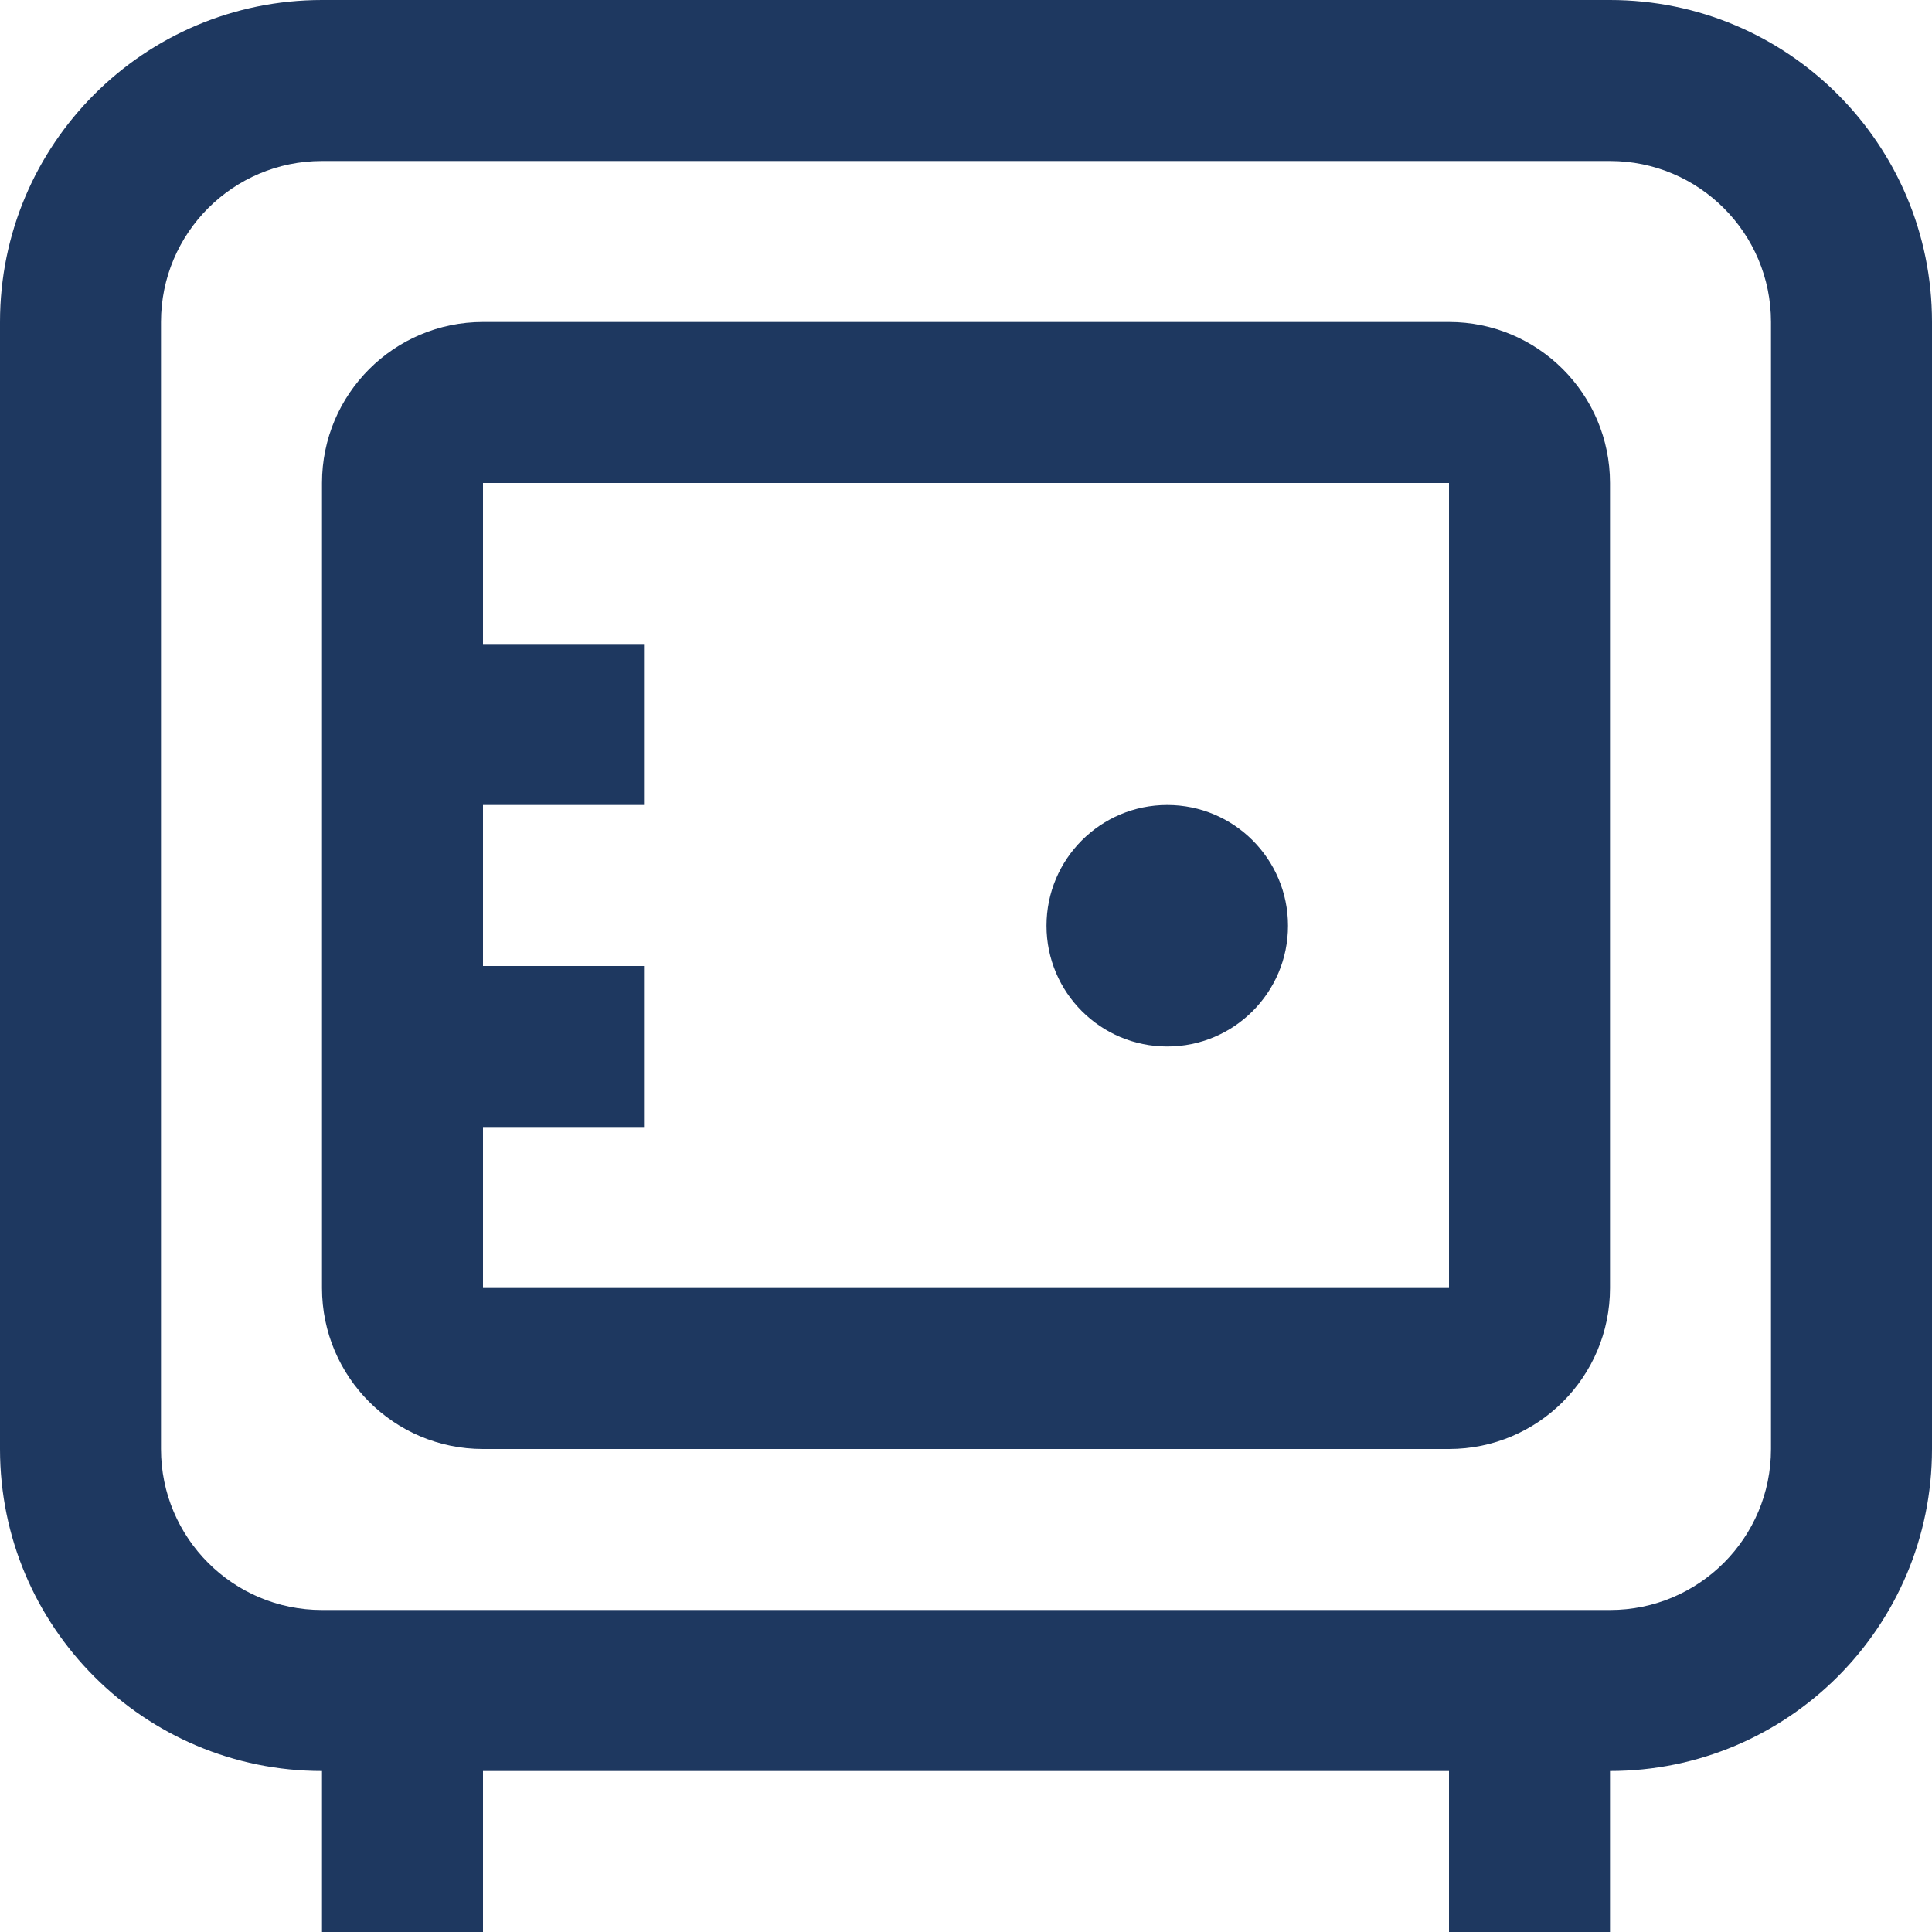
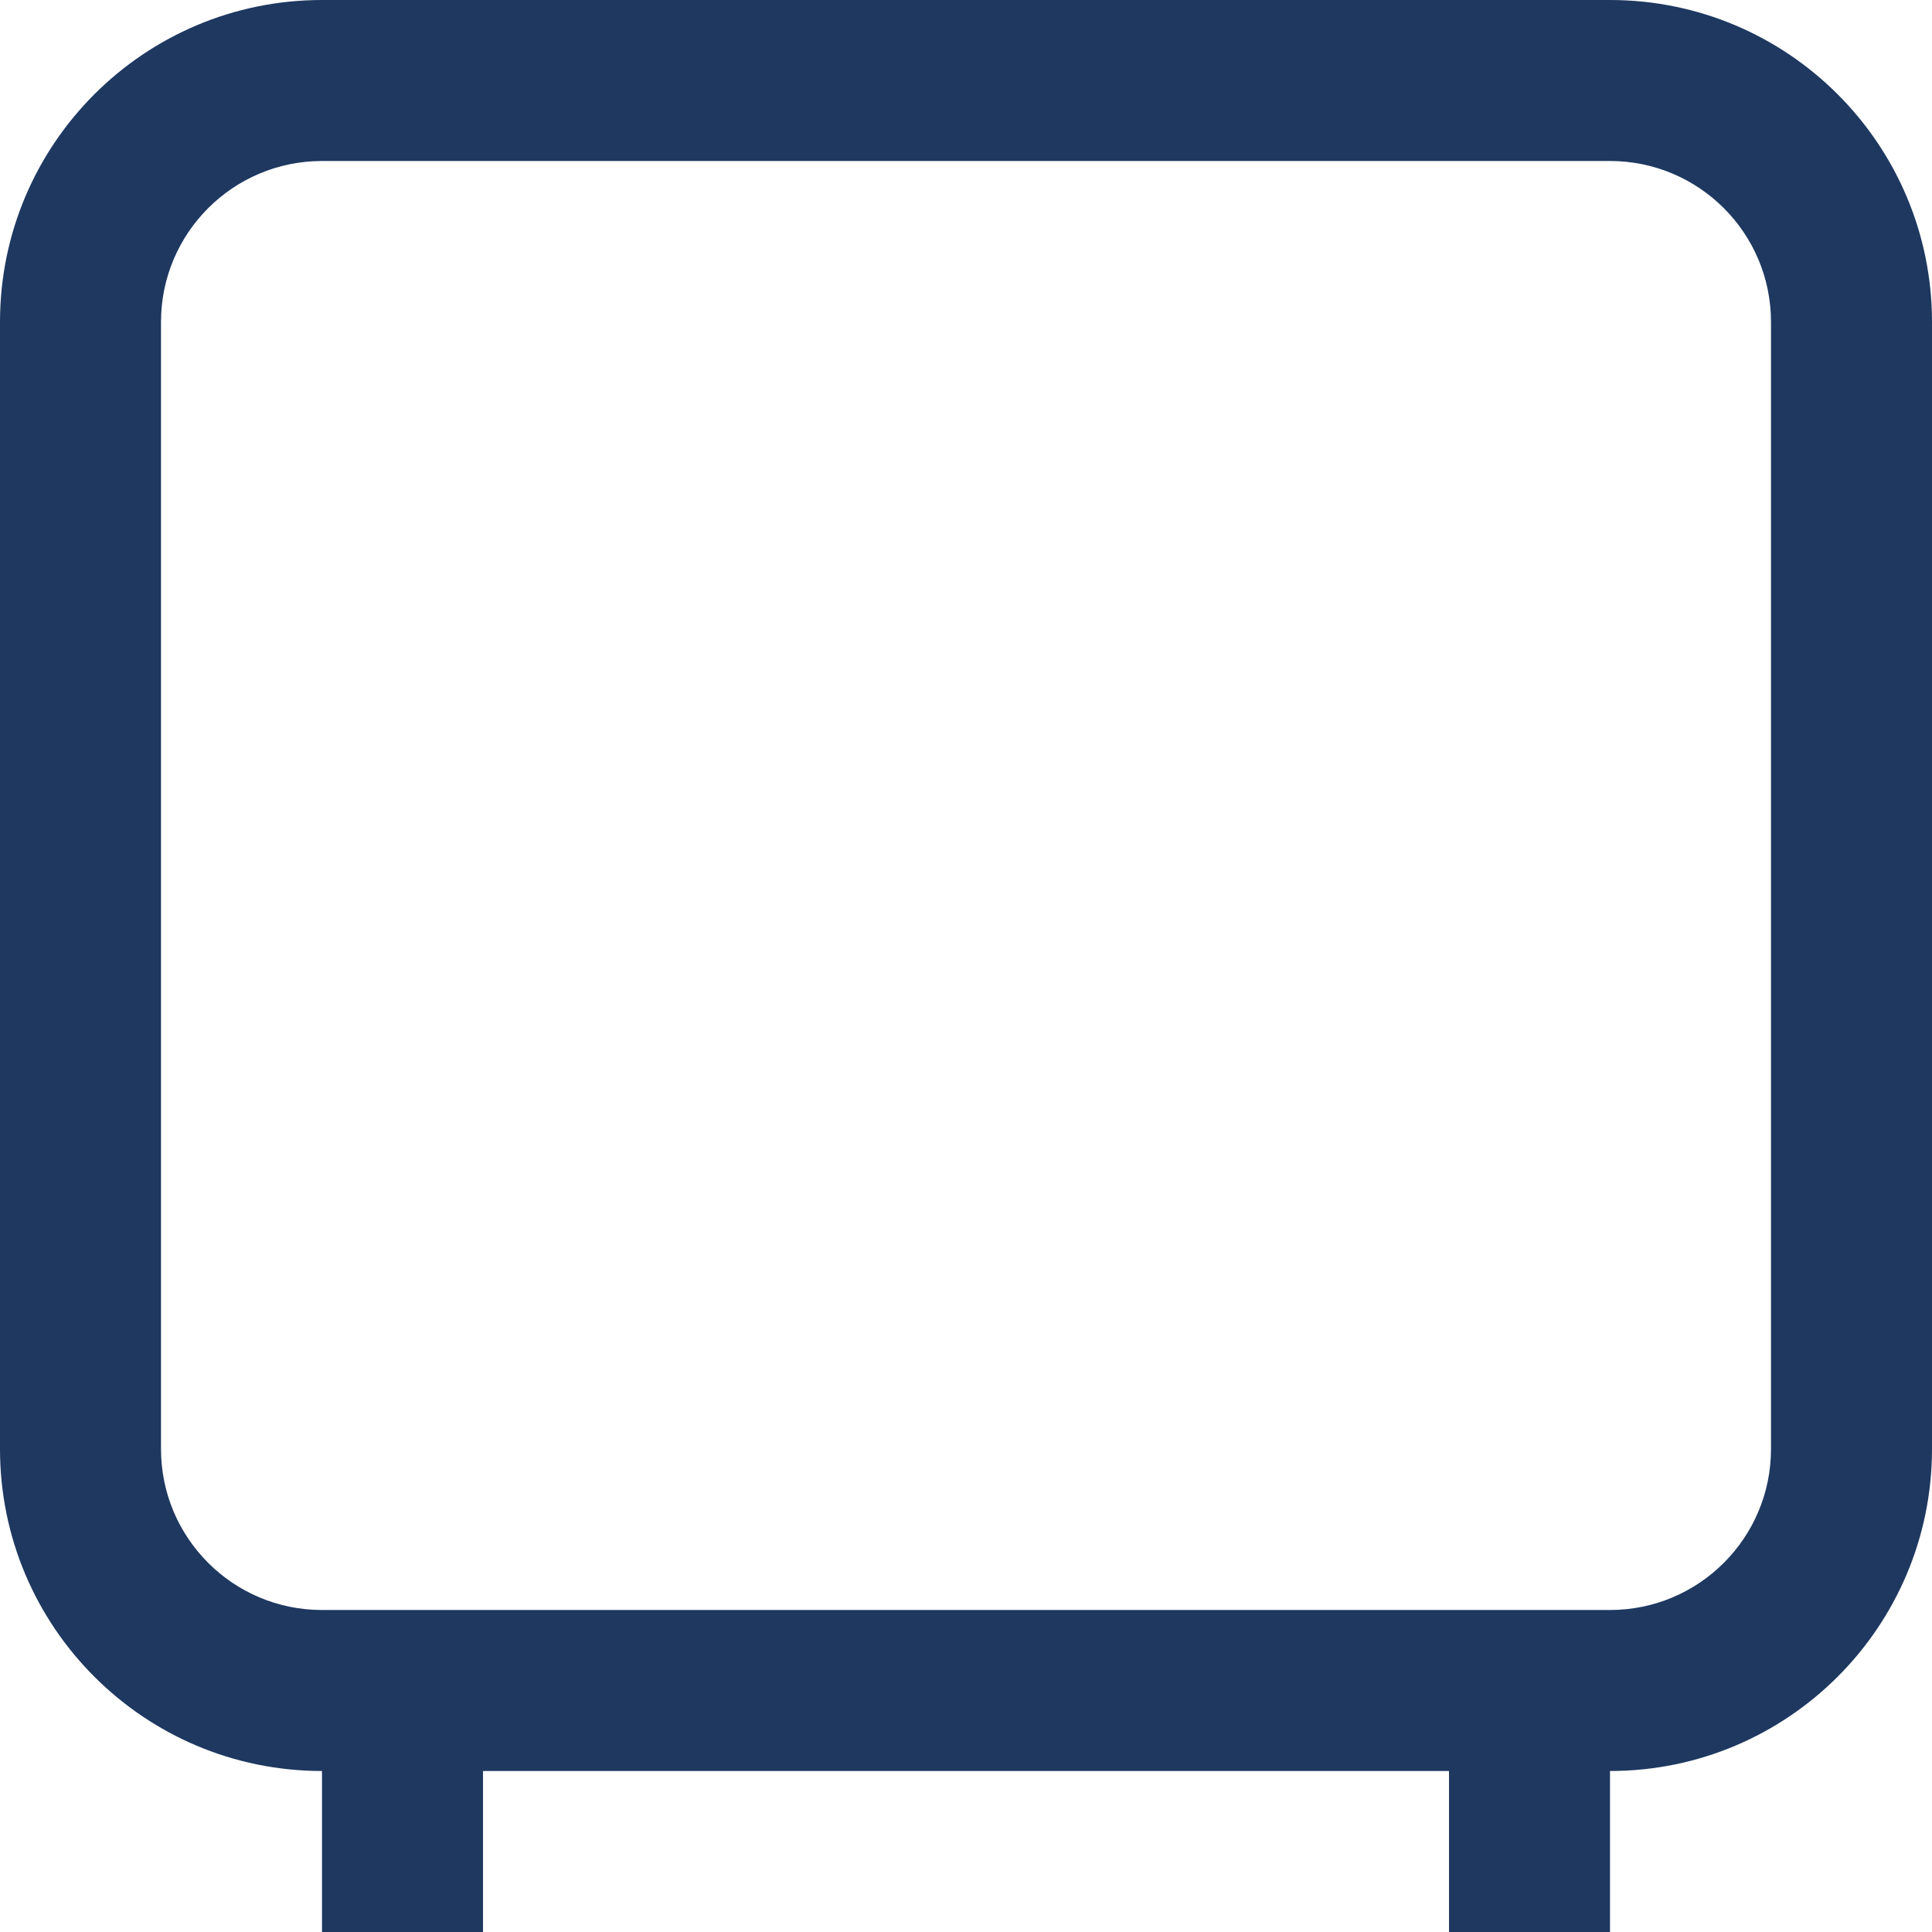
<svg xmlns="http://www.w3.org/2000/svg" width="48" height="48" viewBox="0 0 48 48" fill="none">
-   <path d="M29 20C30.657 20 32 21.343 32 23C32 24.657 30.657 26 29 26C27.343 26 26 24.657 26 23C26 21.343 27.343 20 29 20Z" fill="#1E3860" />
-   <path fill-rule="evenodd" clip-rule="evenodd" d="M8 32C8 34.209 9.791 36 12 36H36C38.209 36 40 34.209 40 32V12C40 9.791 38.209 8 36 8H12C9.791 8 8 9.791 8 12V32ZM36 12H12V16H16V20H12V24H16V28H12V32H36V12Z" fill="#1E3860" />
  <path fill-rule="evenodd" clip-rule="evenodd" d="M8 0C3.582 0 0 3.582 0 8V36C0 40.418 3.582 44 8 44V48H12V44H36V48H40V44C44.418 44 48 40.418 48 36V8C48 3.582 44.418 0 40 0H8ZM40 4H8C5.791 4 4 5.791 4 8V36C4 38.209 5.791 40 8 40H40C42.209 40 44 38.209 44 36V8C44 5.791 42.209 4 40 4Z" fill="#1E3860" />
</svg>